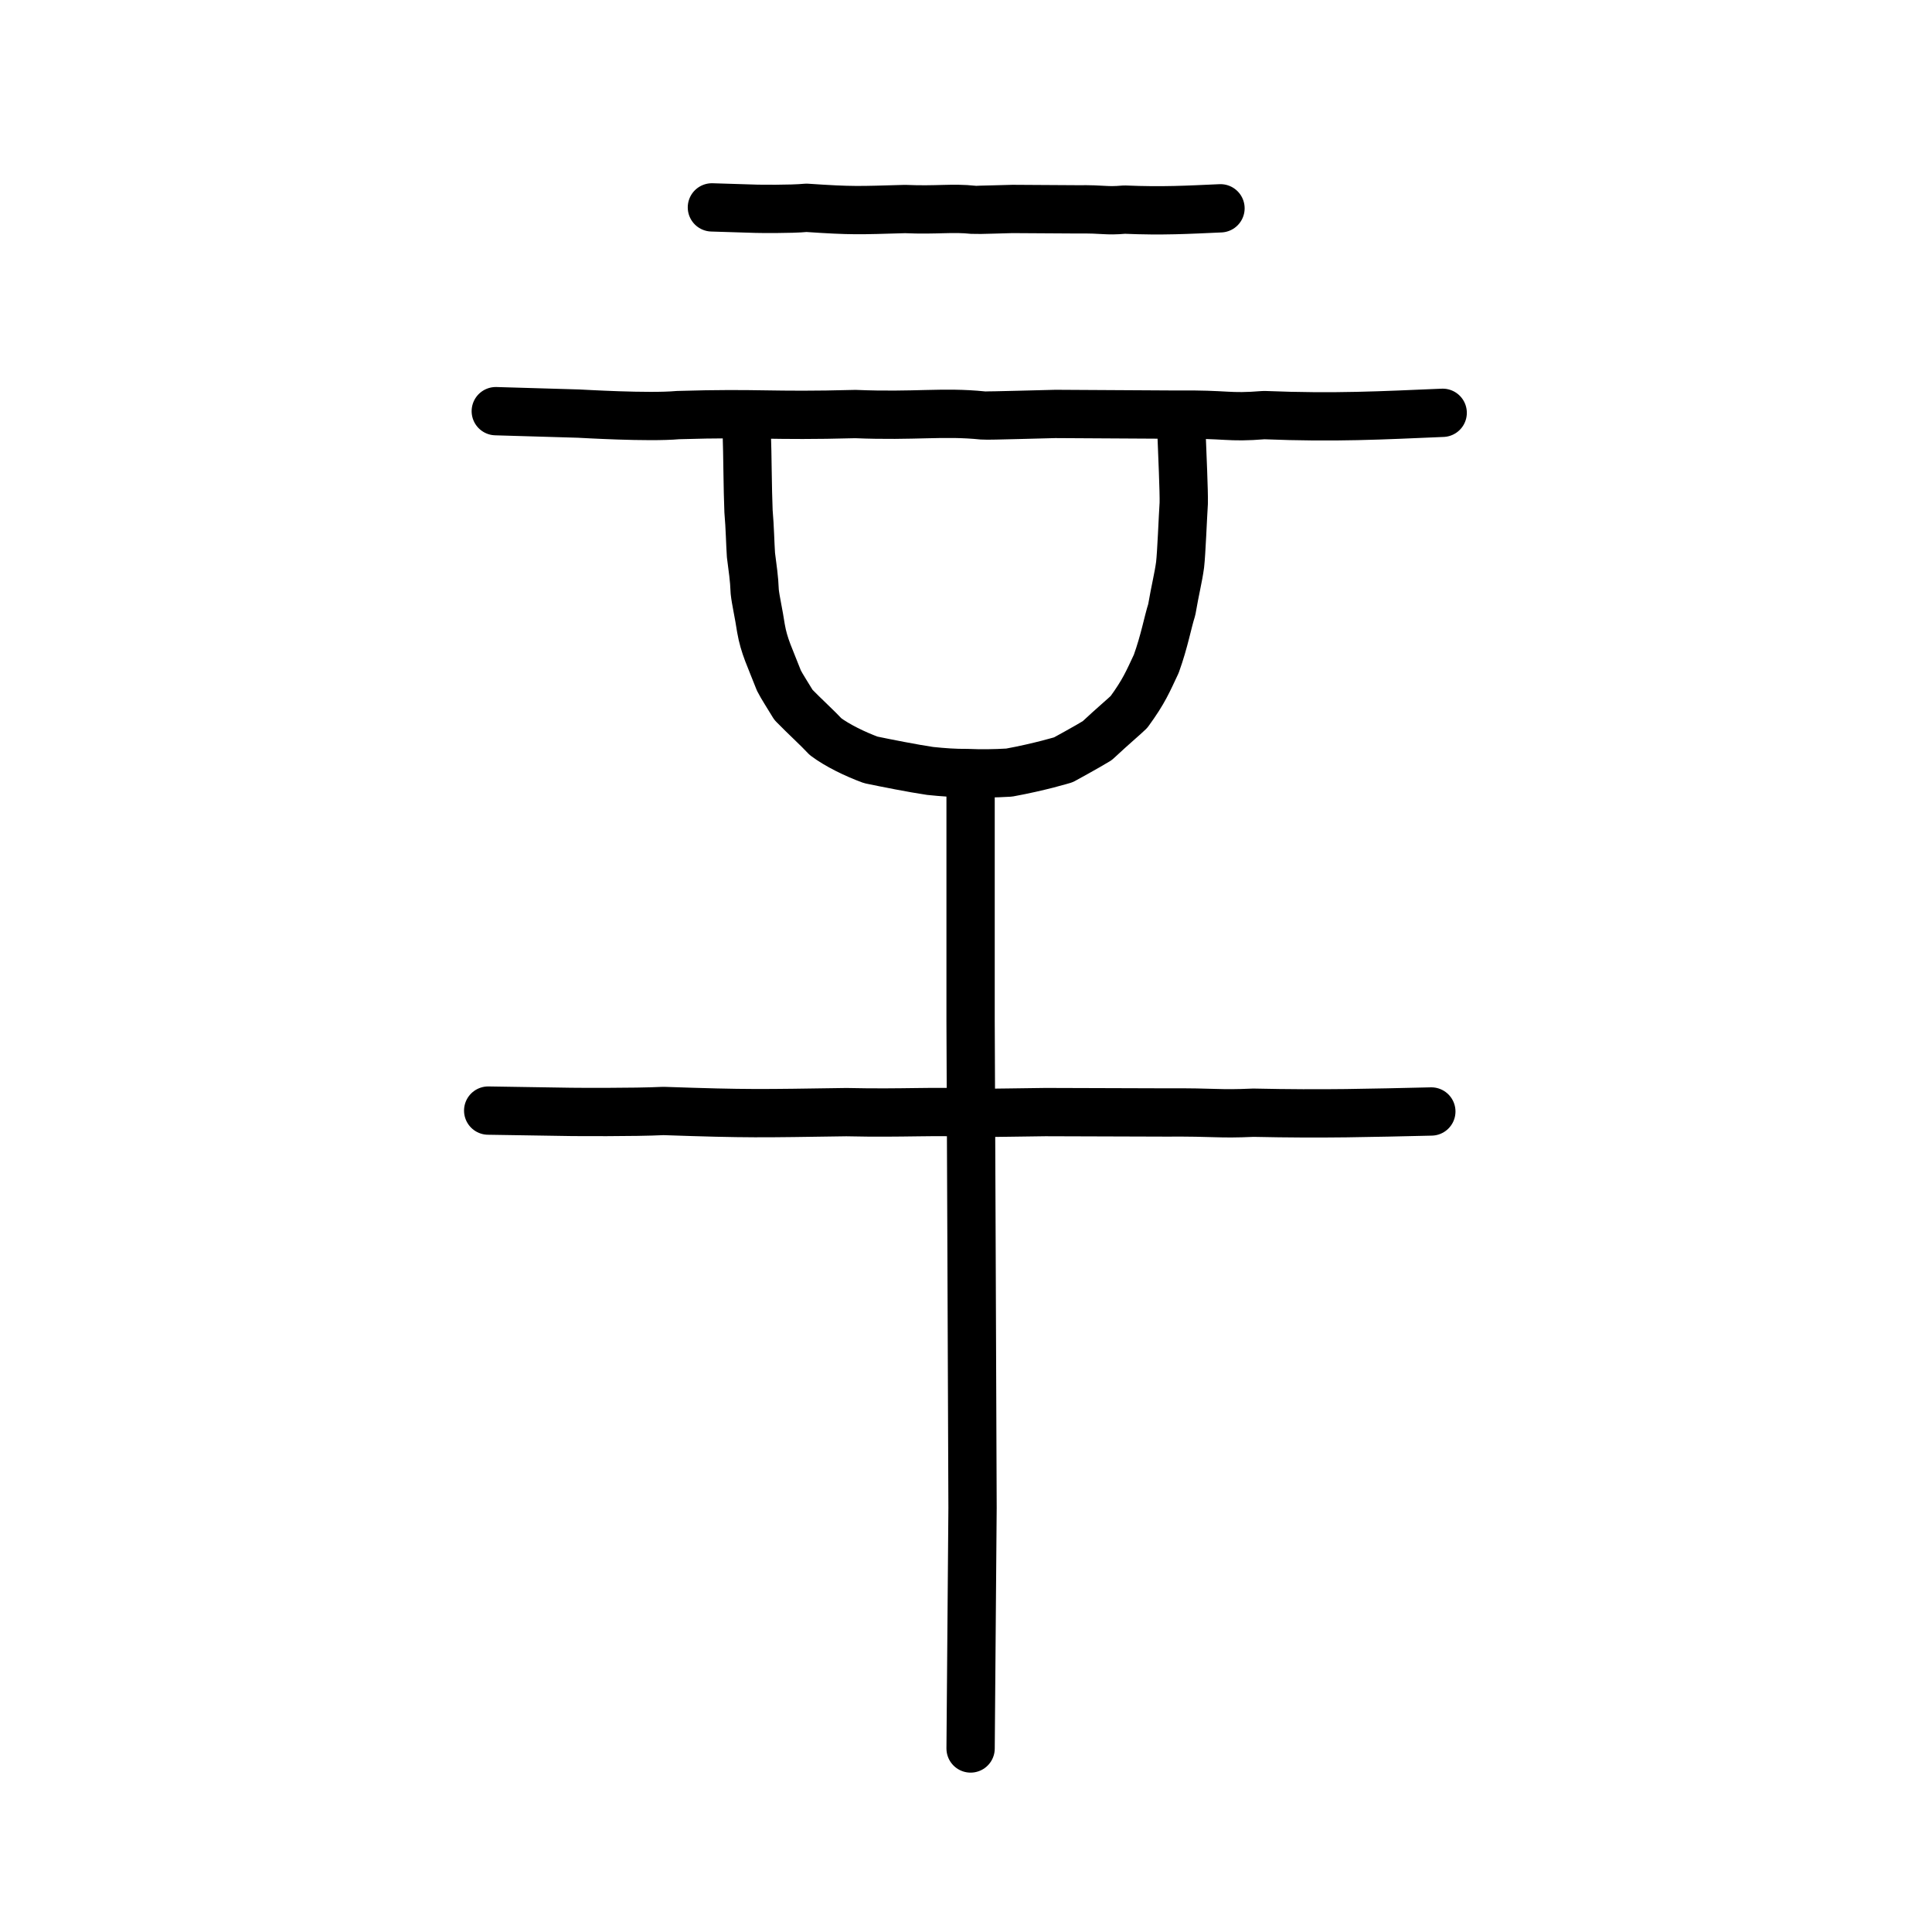
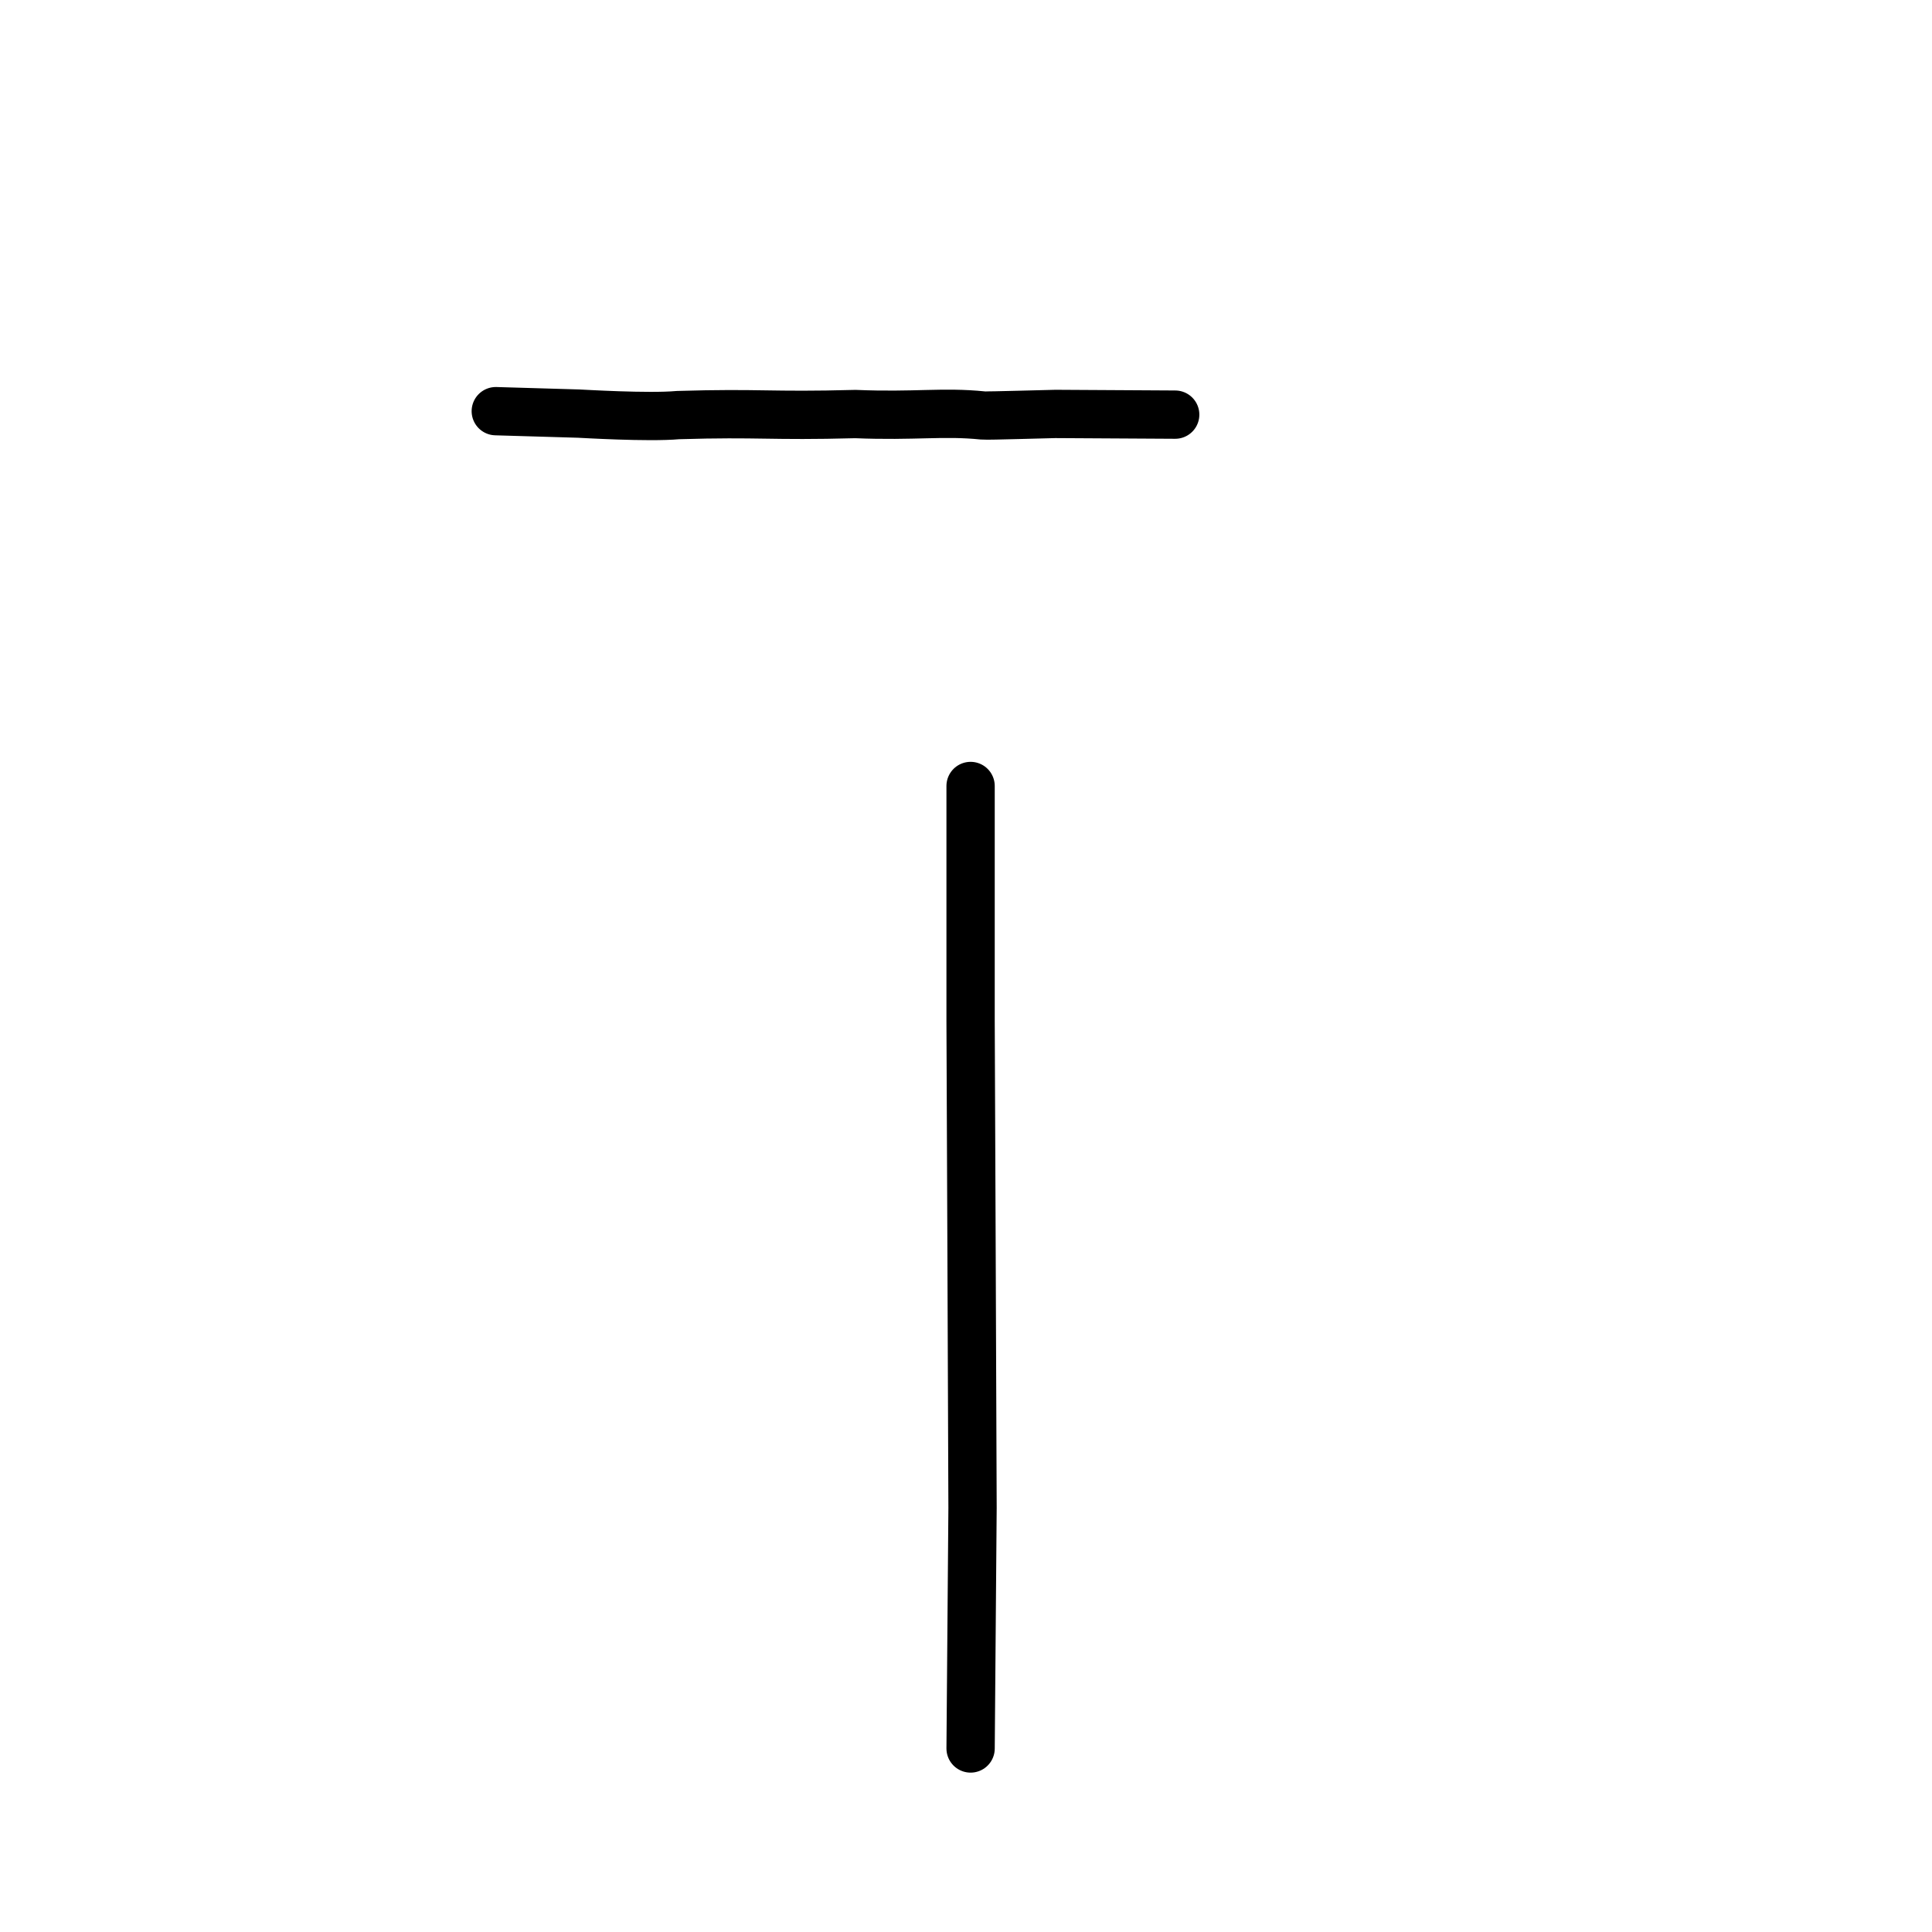
<svg xmlns="http://www.w3.org/2000/svg" xmlns:ns1="http://www.inkscape.org/namespaces/inkscape" xmlns:ns2="http://sodipodi.sourceforge.net/DTD/sodipodi-0.dtd" width="200px" height="200px" viewBox="0 0 200 200" version="1.1" id="SVGRoot" ns1:version="0.92.3 (2405546, 2018-03-11)" ns2:docname="41c2ss.svg">
  <ns2:namedview id="base" pagecolor="#ffffff" bordercolor="#666666" borderopacity="1.0" ns1:pageopacity="0.0" ns1:pageshadow="2" ns1:zoom="5.0397428" ns1:cx="102.97805" ns1:cy="82.784737" ns1:document-units="px" ns1:current-layer="layer1" showgrid="true" ns1:window-width="1120" ns1:window-height="791" ns1:window-x="457" ns1:window-y="155" ns1:window-maximized="0" showguides="true" ns1:snap-global="false">
    <ns1:grid type="xygrid" id="grid6085" />
  </ns2:namedview>
  <defs id="defs5523" />
  <g id="layer1" ns1:groupmode="layer" ns1:label="レイヤー 1">
-     <path style="fill:none;stroke:#000000;stroke-width:5;stroke-linecap:round;stroke-linejoin:round;stroke-miterlimit:4;stroke-dasharray:none;stroke-opacity:1" d="m 50.537,114.968 8.53,0.135 c 0.304,0.005 6.575,0.055 9.614,-0.095 8.911,0.305 9.971,0.25 18.933,0.12 6.135,0.138 9.007,-0.15 13.163,0.08 0.475,0.026 6.978,-0.087 7.457,-0.085 l 12.356,0.039 c 5.561,-0.034 5.32,0.194 9.166,0.025 7.377,0.16 12.095,0.015 18.415,-0.127" id="path4568-3" ns1:connector-curvature="0" ns2:nodetypes="cscccsccc" />
-     <path style="fill:none;stroke:#000000;stroke-width:5;stroke-linecap:round;stroke-linejoin:round;stroke-miterlimit:4;stroke-dasharray:none;stroke-opacity:1" d="m 73.696,21.469 4.6,0.143 c 0.164,0.005 3.545,0.059 5.184,-0.101 4.805,0.323 5.377,0.265 10.209,0.127 3.308,0.146 4.857,-0.159 7.098,0.084 0.256,0.028 3.763,-0.092 4.021,-0.091 l 6.663,0.041 c 2.999,-0.036 2.869,0.205 4.943,0.027 3.978,0.169 6.522,0.016 9.93,-0.135" id="path4568-3-3" ns1:connector-curvature="0" ns2:nodetypes="cscccsccc" />
-     <path style="fill:none;stroke:#000000;stroke-width:5;stroke-linecap:round;stroke-linejoin:round;stroke-miterlimit:4;stroke-dasharray:none;stroke-opacity:1" d="m 51.323,42.564 8.564,0.252 c 0.305,0.009 7.242,0.433 10.294,0.154 8.625,-0.259 9.37,0.134 18.367,-0.108 6.159,0.256 9.043,-0.279 13.216,0.148 0.477,0.049 7.006,-0.162 7.487,-0.159 l 12.405,0.072 c 5.583,-0.063 5.341,0.36 9.202,0.048 7.406,0.297 12.144,0.028 18.488,-0.237" id="path4568-3-5" ns1:connector-curvature="0" ns2:nodetypes="cscccsccc" />
-     <path style="opacity:1;vector-effect:none;fill:none;fill-opacity:1;stroke:#000000;stroke-width:5;stroke-linecap:round;stroke-linejoin:round;stroke-miterlimit:4;stroke-dasharray:none;stroke-dashoffset:0;stroke-opacity:1" d="m 77.318,45.376 c 0.053,1.034 0.074,5.438 0.168,7.555 0.15,1.711 0.171,3.35 0.253,4.532 0.171,1.397 0.337,2.343 0.39,3.787 0.091,0.877 0.419,2.274 0.644,3.784 0.324,1.875 0.931,3.024 1.857,5.413 0.268,0.548 1.028,1.718 1.509,2.521 1.143,1.174 2.537,2.443 3.32,3.29 1.207,0.905 3.038,1.8 4.679,2.404 1.478,0.31 4.417,0.892 6.147,1.145 1.392,0.146 2.57,0.227 3.827,0.217 1.404,0.061 2.817,0.048 4.353,-0.045 3.162,-0.575 5.62,-1.327 5.62,-1.327 0,0 2.469,-1.343 3.502,-1.981 1.756,-1.637 2.744,-2.445 3.284,-2.972 1.571,-2.156 1.953,-3.135 2.824,-4.978 0.864,-2.403 1.176,-4.276 1.603,-5.602 0.377,-2.187 0.681,-3.296 0.865,-4.662 0.143,-1.256 0.277,-4.812 0.377,-6.356 0.035,-1.046 -0.165,-5.54 -0.209,-6.709" id="path6170-6" ns1:connector-curvature="0" ns2:nodetypes="cccccccccccccccccccc" />
+     <path style="fill:none;stroke:#000000;stroke-width:5;stroke-linecap:round;stroke-linejoin:round;stroke-miterlimit:4;stroke-dasharray:none;stroke-opacity:1" d="m 51.323,42.564 8.564,0.252 c 0.305,0.009 7.242,0.433 10.294,0.154 8.625,-0.259 9.37,0.134 18.367,-0.108 6.159,0.256 9.043,-0.279 13.216,0.148 0.477,0.049 7.006,-0.162 7.487,-0.159 l 12.405,0.072 " id="path4568-3-5" ns1:connector-curvature="0" ns2:nodetypes="cscccsccc" />
    <path style="opacity:1;vector-effect:none;fill:none;fill-opacity:1;stroke:#000000;stroke-width:5;stroke-linecap:round;stroke-linejoin:miter;stroke-miterlimit:4;stroke-dasharray:none;stroke-dashoffset:0;stroke-opacity:1" d="m 100.476,181.002 0.201,-24.909 -0.101,-26.124 -0.101,-24.302 V 81.365" id="path6087-7-4" ns1:connector-curvature="0" ns2:nodetypes="ccccc" />
  </g>
</svg>